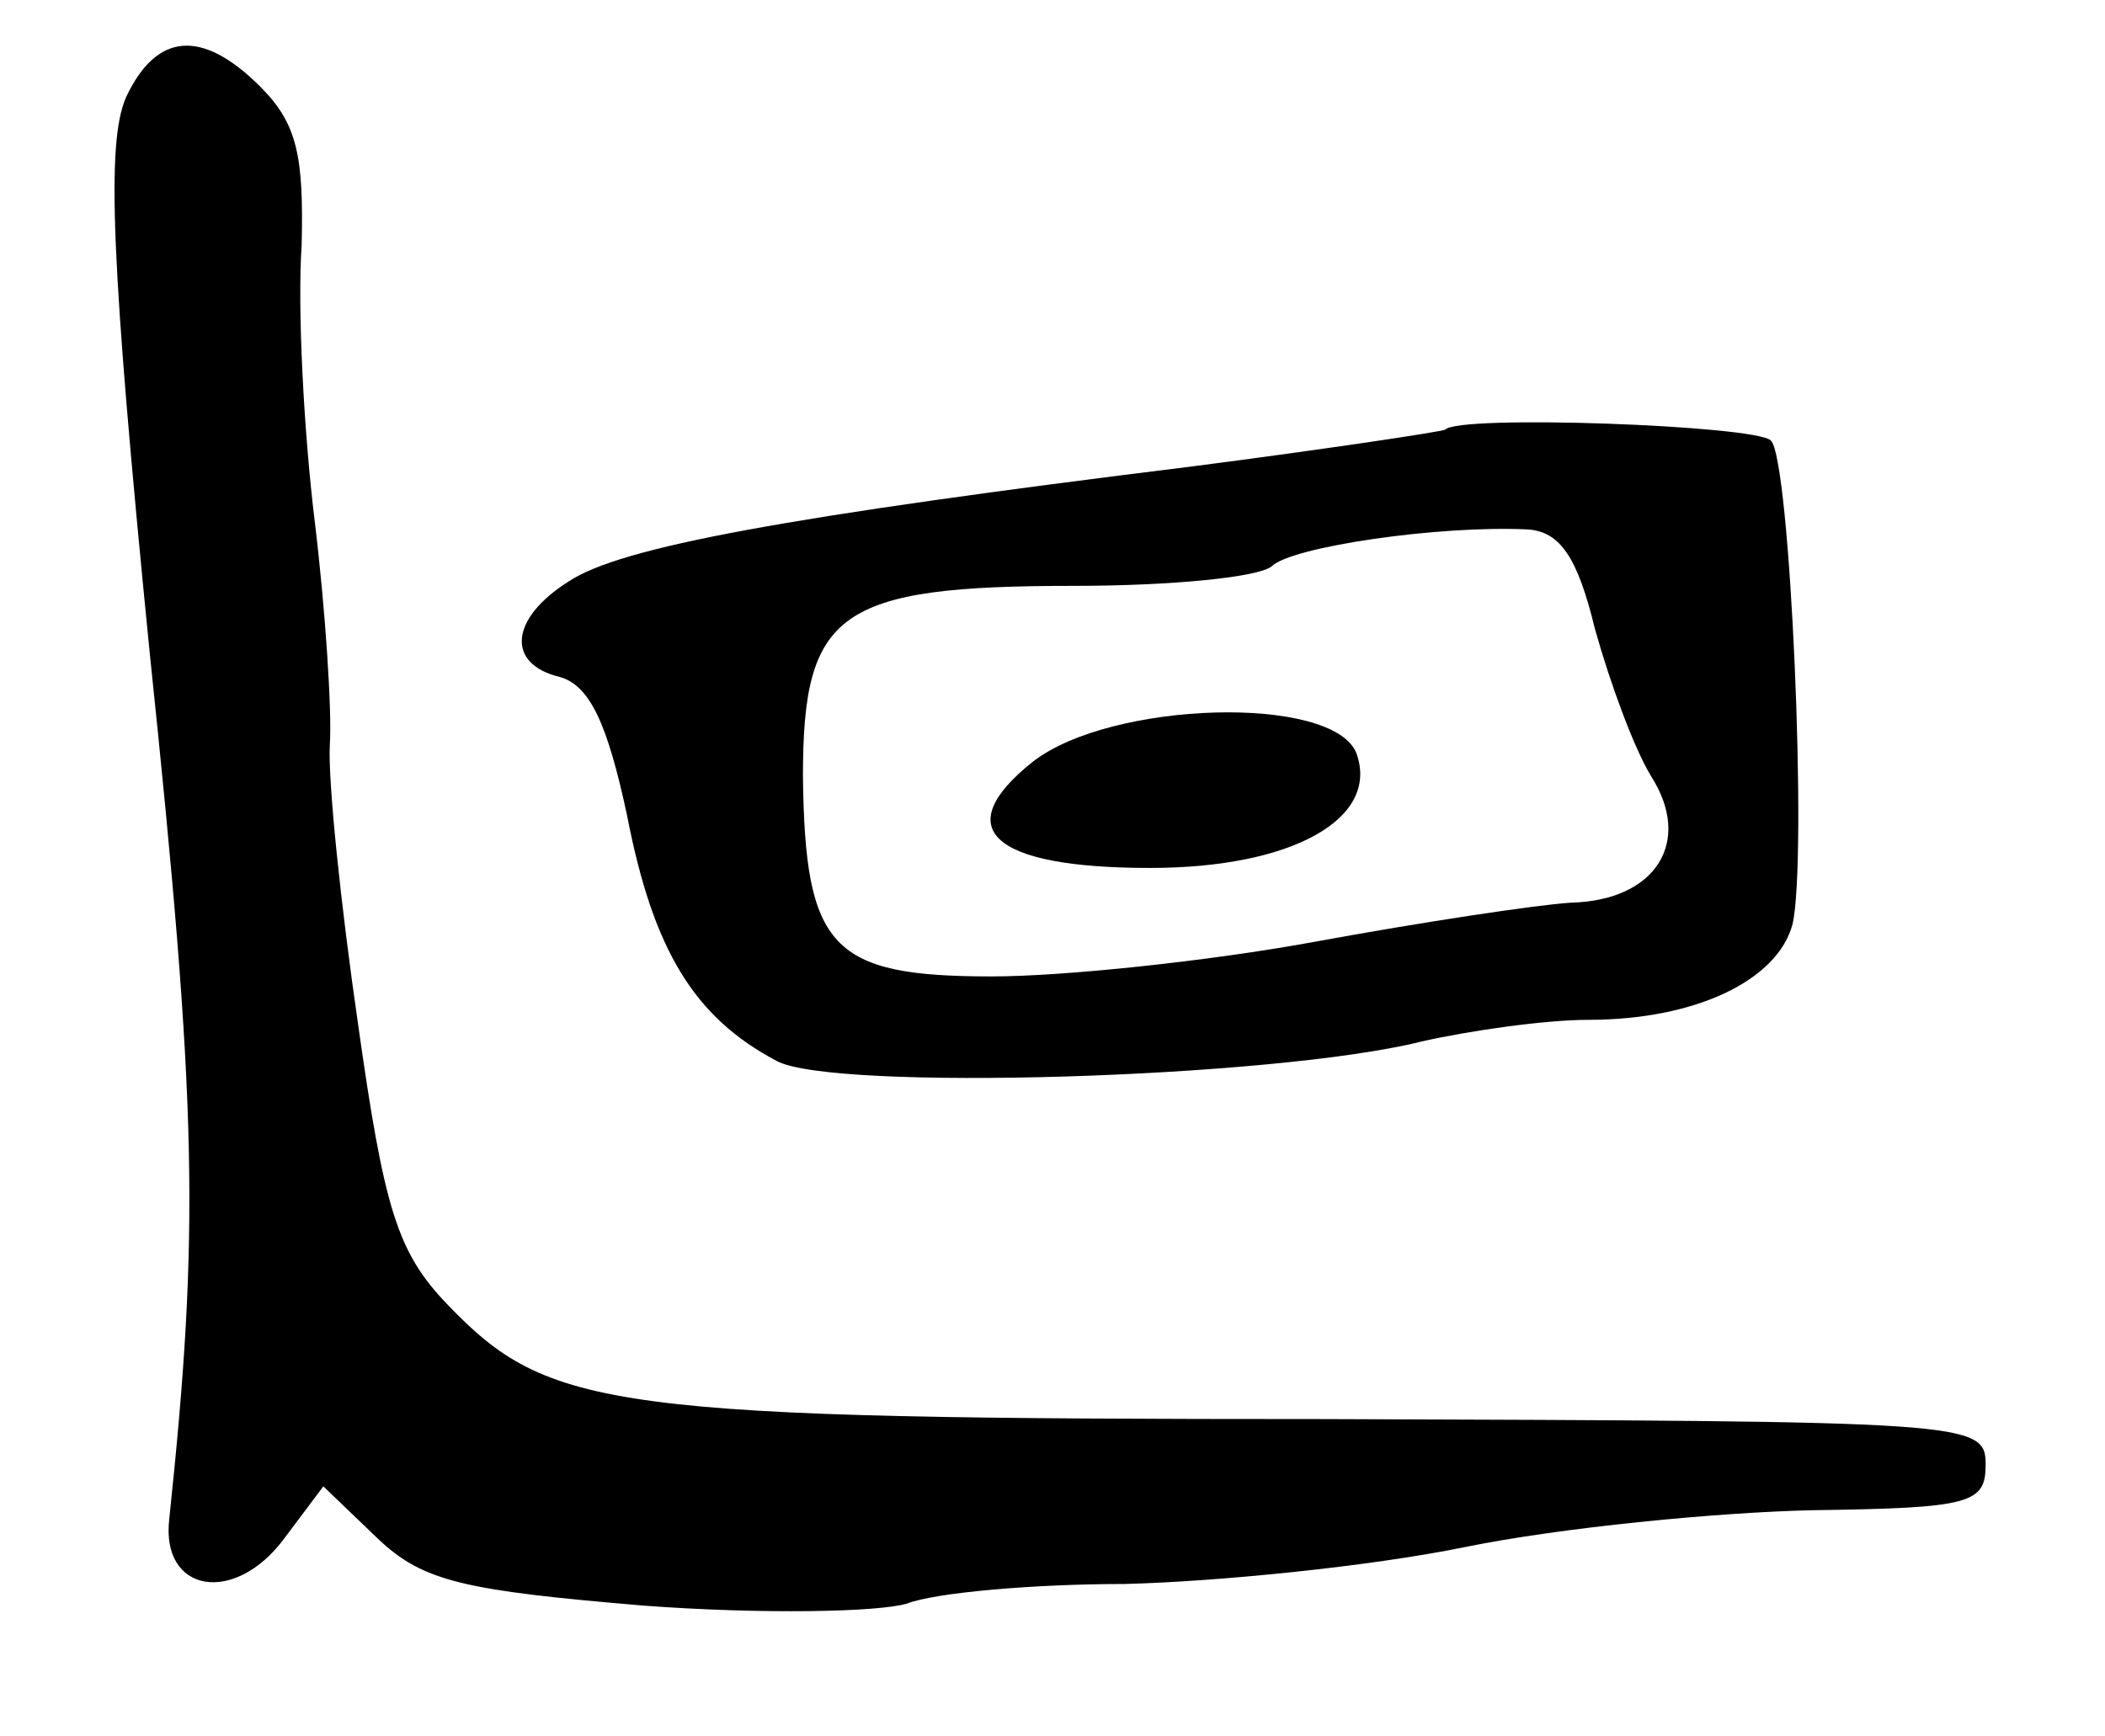
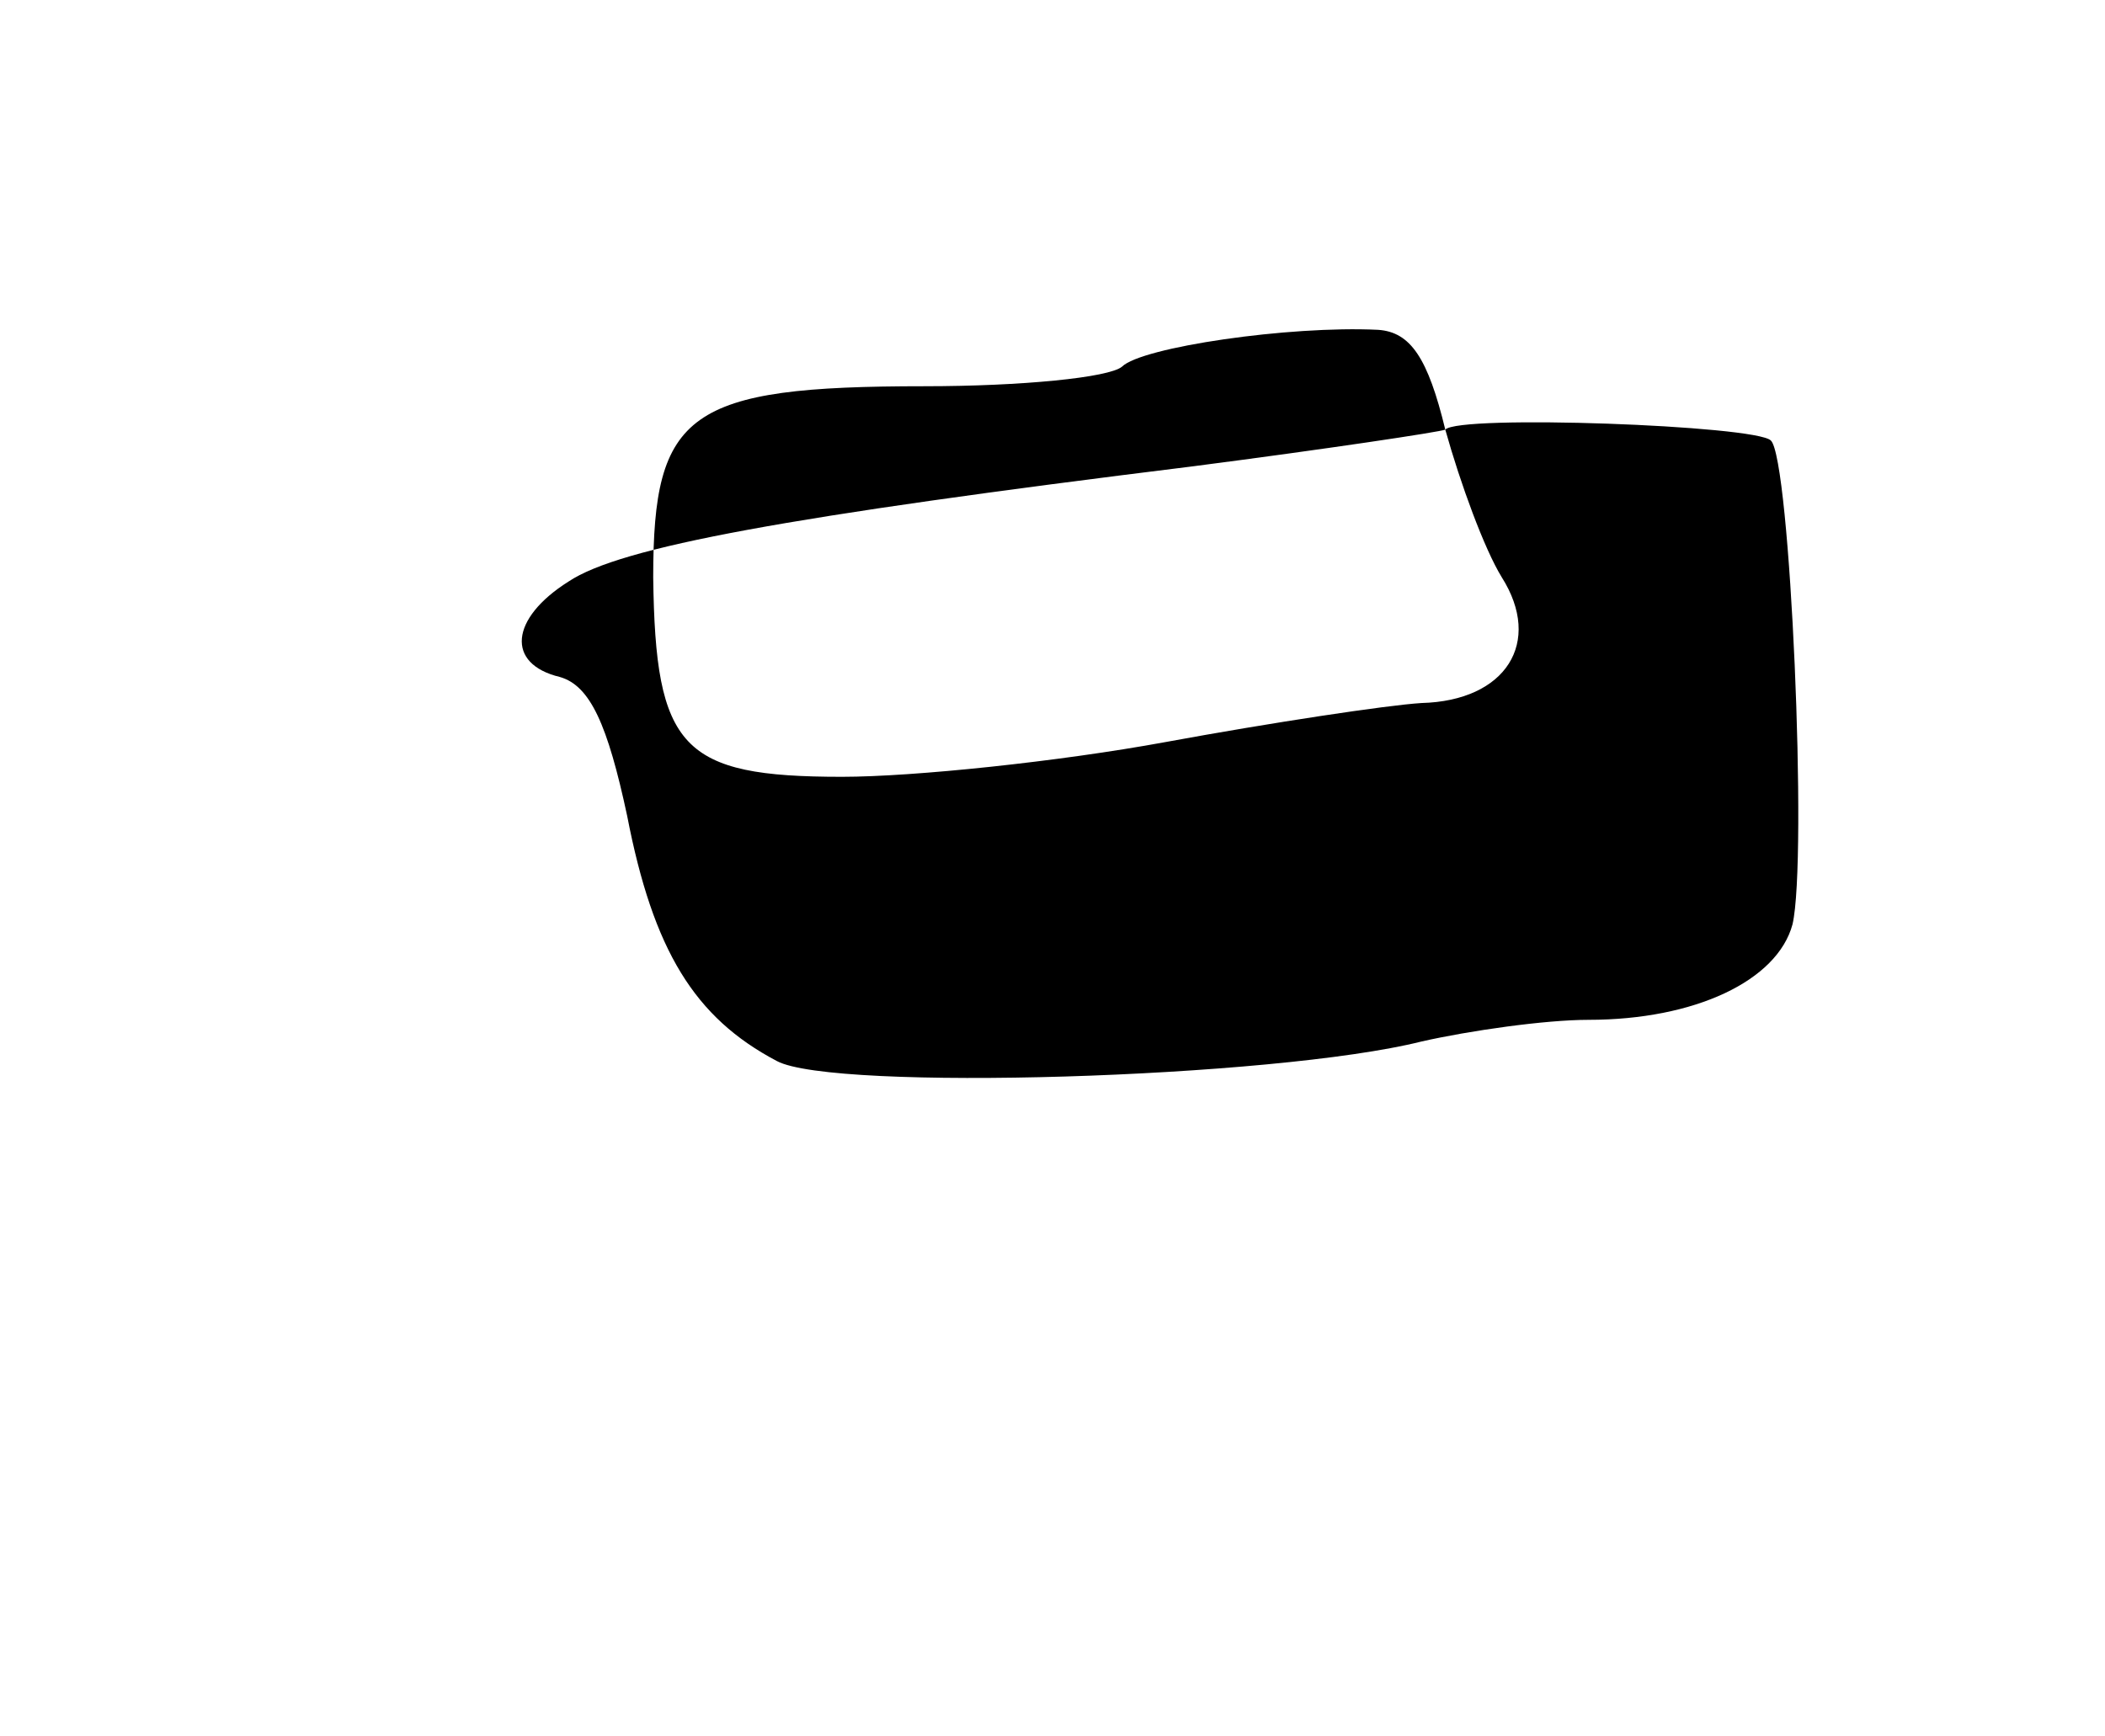
<svg xmlns="http://www.w3.org/2000/svg" version="1.0" width="97pt" height="80pt" viewBox="0 0 97 80" preserveAspectRatio="xMidYMid meet">
  <g transform="translate(0,80) scale(0.1,-0.1)" fill="#000000" stroke="none">
-     <path d="M58 755 c-9 -21 -7 -75 11 -256 22 -210 23 -266 9 -399 -4 -34 30 -40 53 -9 l18 24 25 -24 c21 -20 40 -24 123 -31 54 -4 108 -3 121 1 13 5 58 9 100 9 42 1 113 8 157 17 44 9 116 16 160 17 73 1 80 3 80 21 0 20 -7 20 -305 21 -330 0 -357 4 -404 53 -23 24 -29 44 -41 129 -8 55 -14 113 -13 129 1 15 -2 62 -7 103 -5 41 -8 98 -6 127 1 41 -2 56 -19 73 -27 27 -48 25 -62 -5z" />
-     <path d="M666 602 c-2 -1 -55 -9 -117 -17 -186 -23 -263 -37 -287 -53 -27 -17 -29 -38 -4 -44 14 -4 22 -22 31 -64 12 -62 31 -93 69 -113 26 -14 229 -8 297 9 22 5 57 10 77 10 49 0 87 18 94 44 7 30 -1 215 -10 223 -7 7 -144 12 -150 5z m69 -92 c7 -25 18 -55 26 -68 19 -30 2 -57 -37 -58 -16 -1 -69 -9 -118 -18 -49 -9 -116 -16 -149 -16 -74 0 -86 13 -87 92 0 76 16 88 125 88 45 0 85 4 91 9 9 9 77 19 118 17 15 -1 23 -13 31 -46z" />
-     <path d="M476 449 c-39 -31 -19 -49 54 -49 66 0 106 23 95 53 -11 27 -113 24 -149 -4z" />
+     <path d="M666 602 c-2 -1 -55 -9 -117 -17 -186 -23 -263 -37 -287 -53 -27 -17 -29 -38 -4 -44 14 -4 22 -22 31 -64 12 -62 31 -93 69 -113 26 -14 229 -8 297 9 22 5 57 10 77 10 49 0 87 18 94 44 7 30 -1 215 -10 223 -7 7 -144 12 -150 5z c7 -25 18 -55 26 -68 19 -30 2 -57 -37 -58 -16 -1 -69 -9 -118 -18 -49 -9 -116 -16 -149 -16 -74 0 -86 13 -87 92 0 76 16 88 125 88 45 0 85 4 91 9 9 9 77 19 118 17 15 -1 23 -13 31 -46z" />
  </g>
</svg>